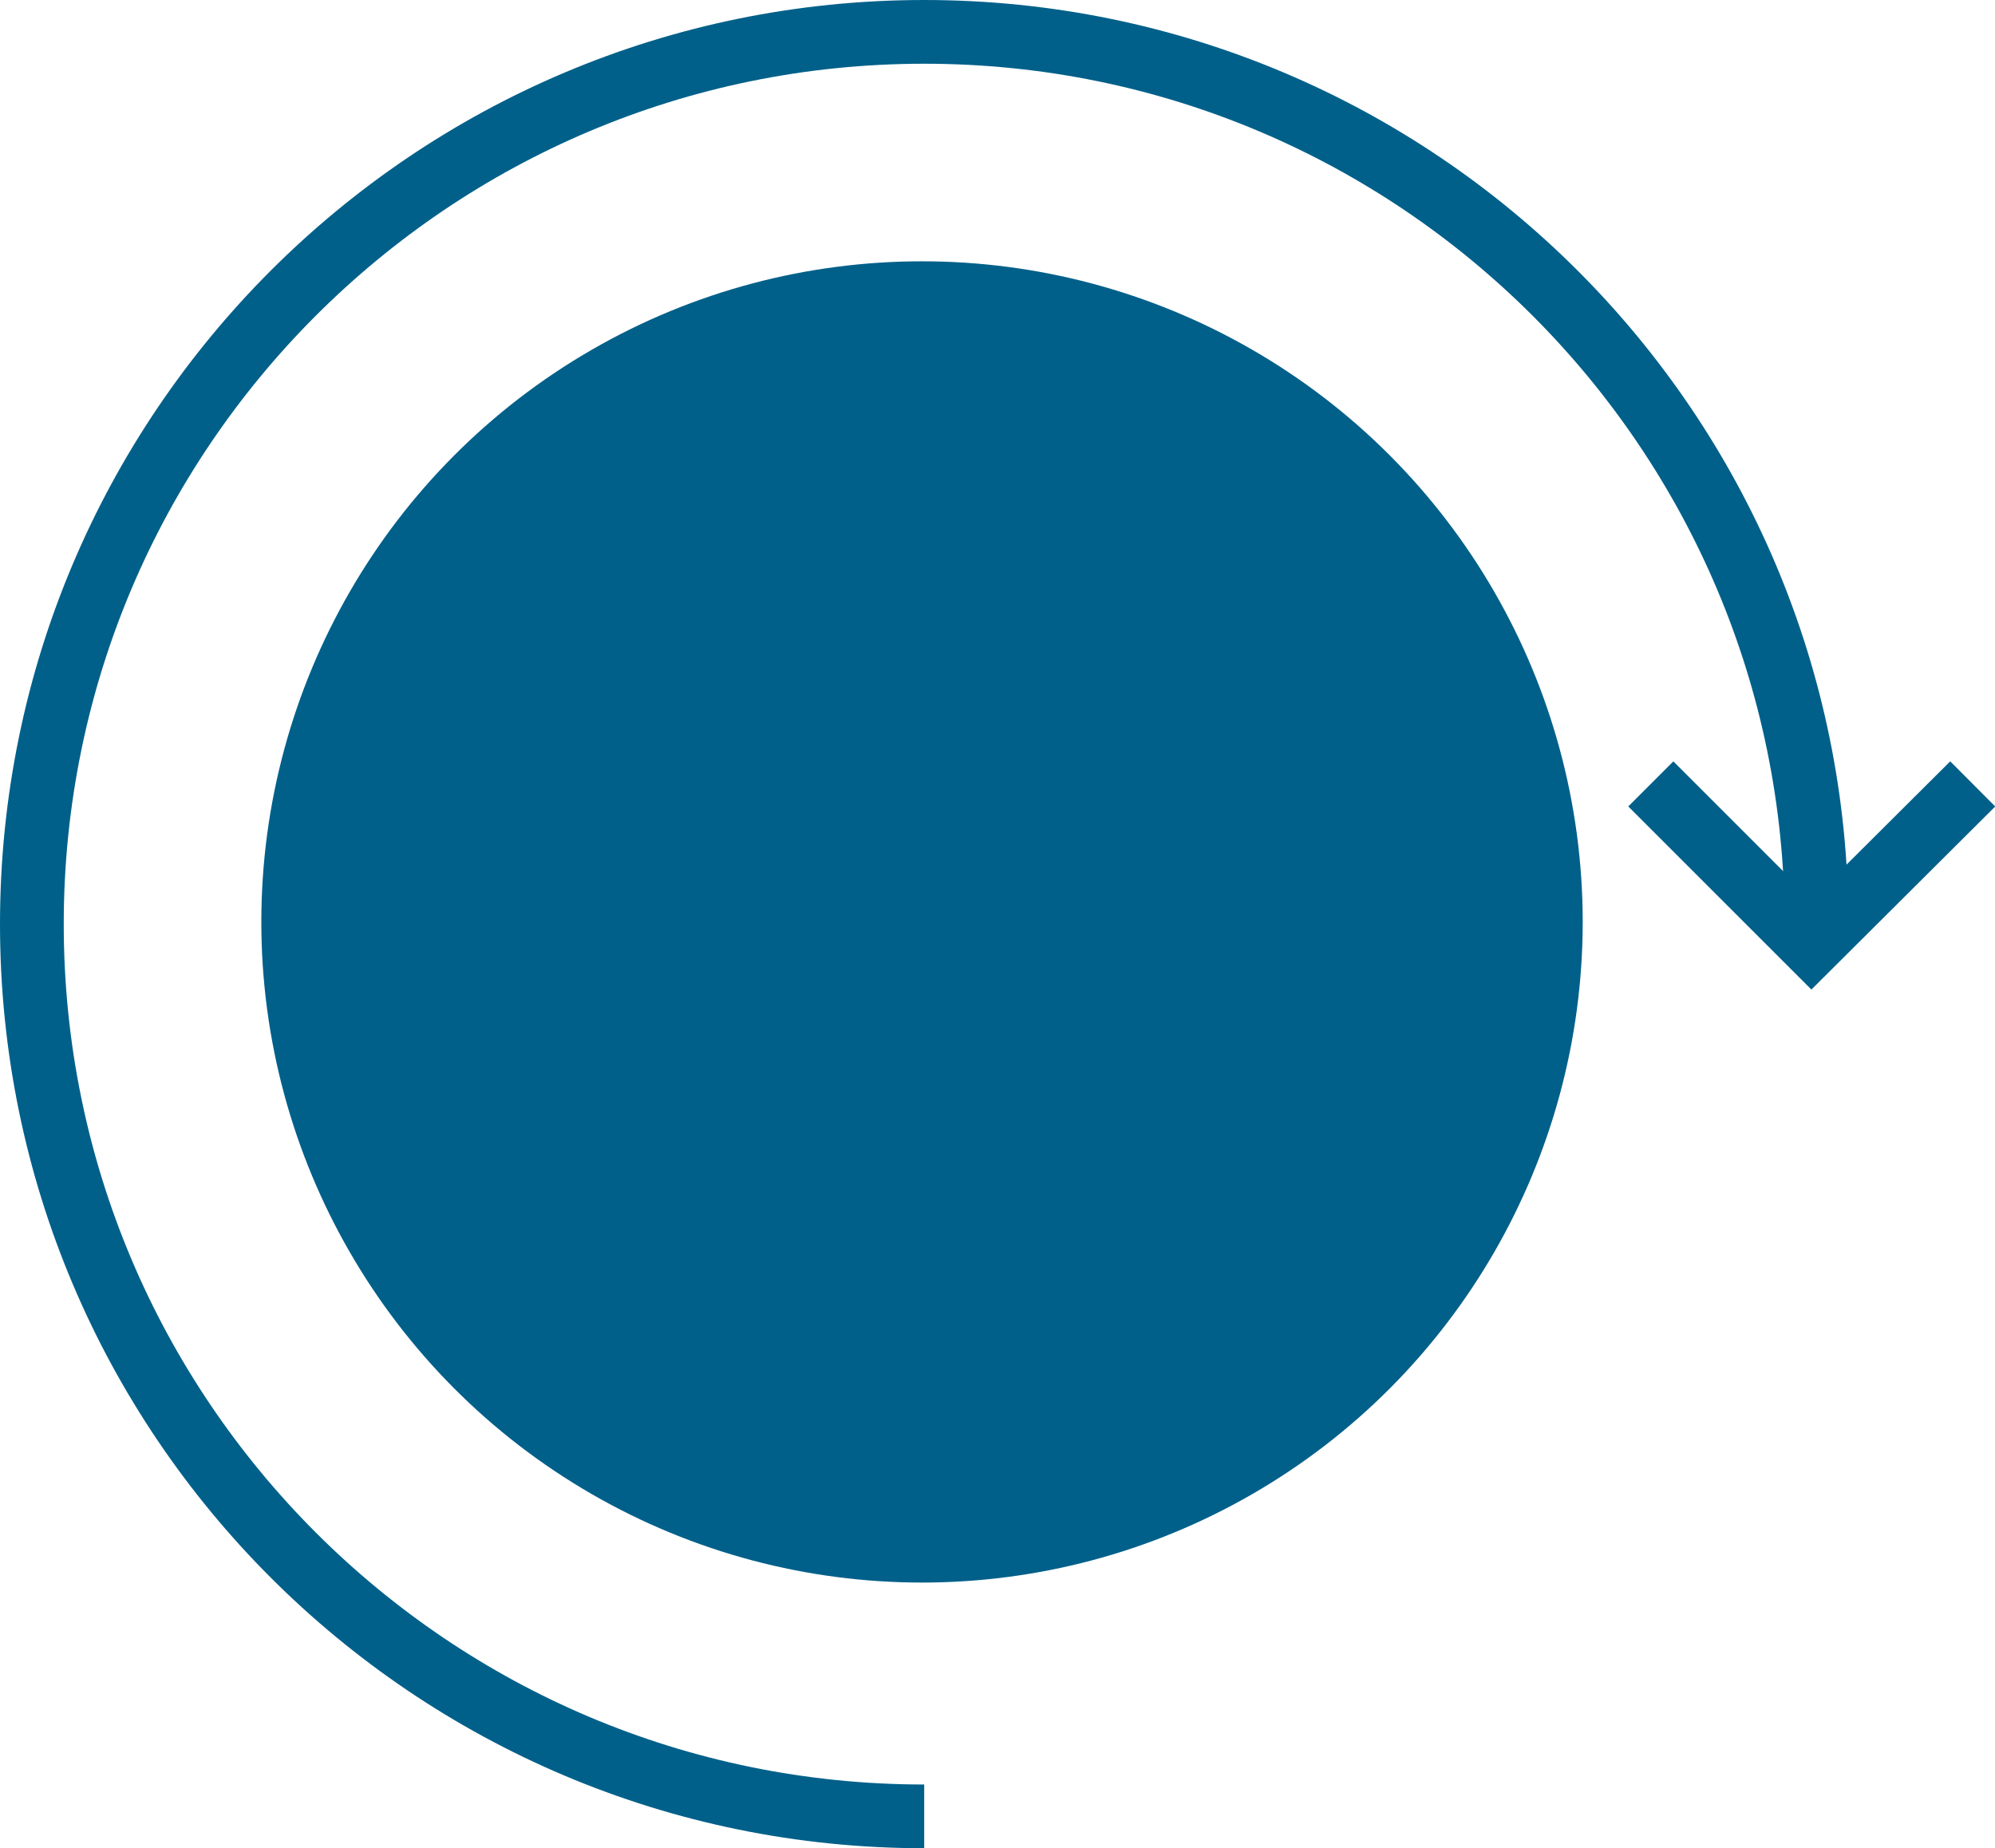
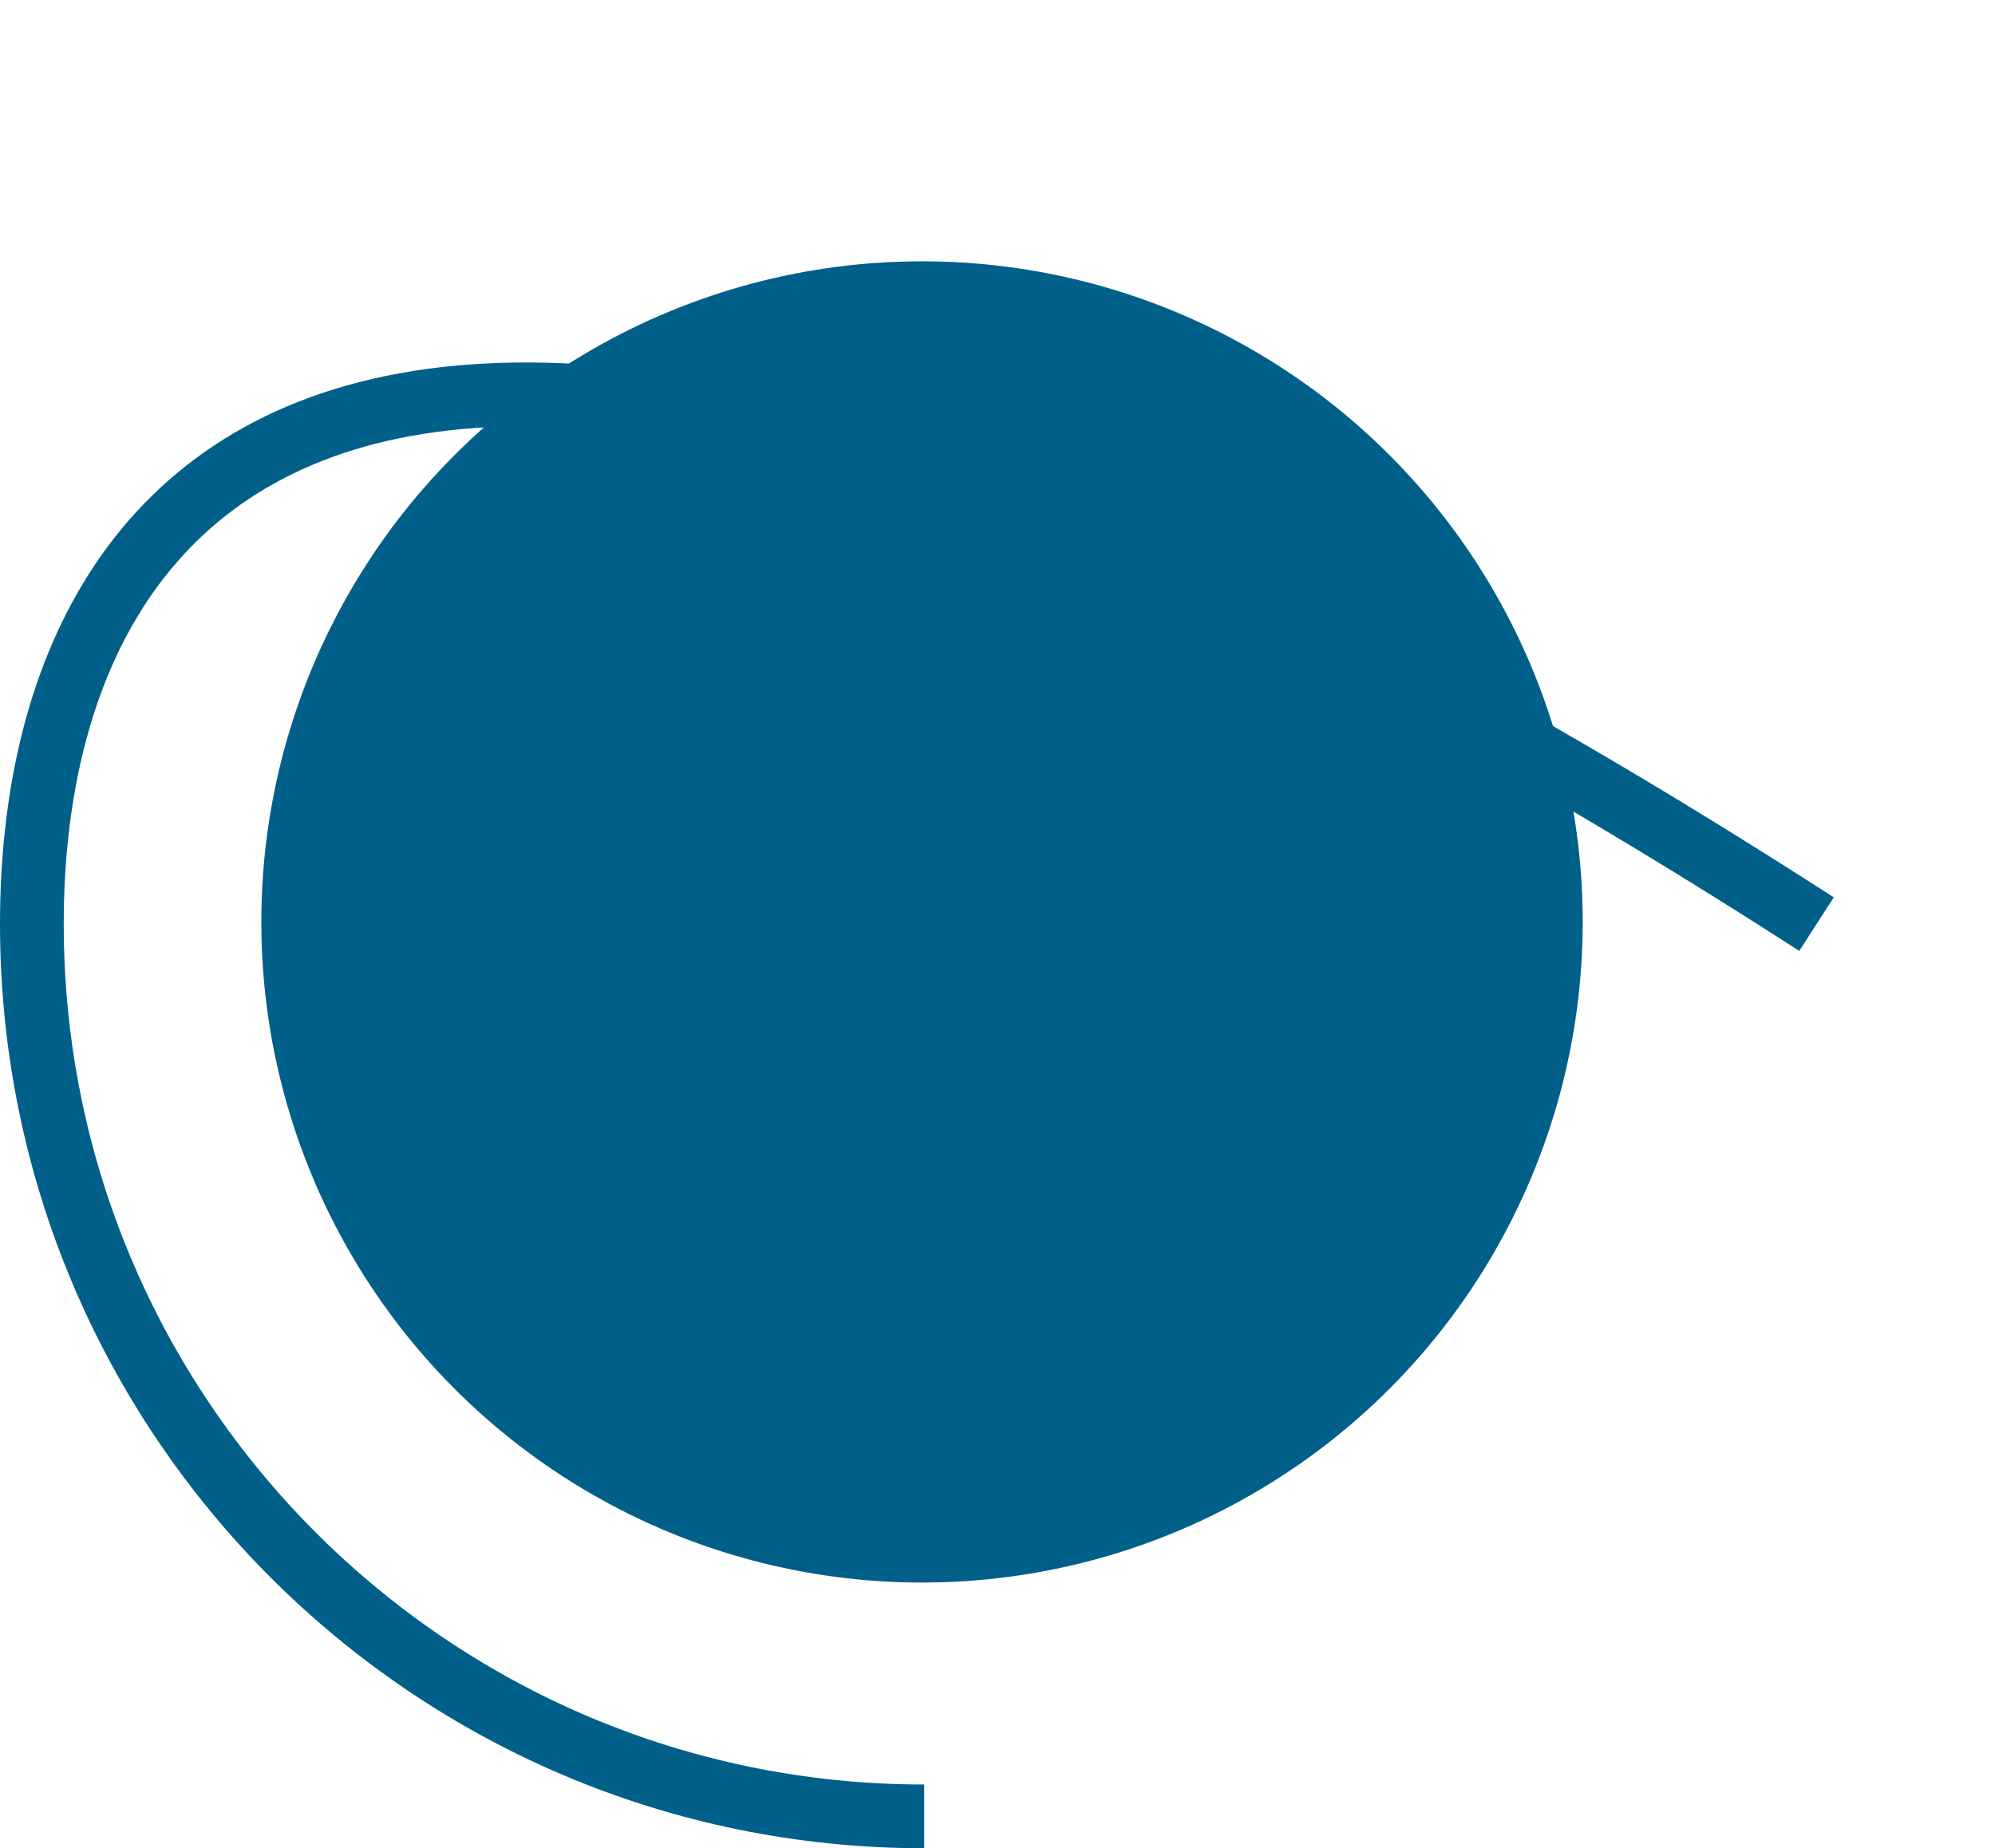
<svg xmlns="http://www.w3.org/2000/svg" width="313px" height="290px" viewBox="0 0 313 290" version="1.1">
  <title>Group 23</title>
  <desc>Created with Sketch.</desc>
  <g id="Page-1" stroke="none" stroke-width="1" fill="none" fill-rule="evenodd">
    <g id="Apple-TV" transform="translate(-477, -1408)">
      <g id="bigstock_5133587_Negotiations" transform="translate(-10, 973)">
        <g id="Group-6" transform="translate(492, 440)">
          <g id="Group-13">
            <g id="Group-23">
              <circle id="Oval" fill="#00608A" cx="139.657" cy="139.657" r="103.657" />
-               <path d="M280,140 C280,62.68 217.32,0 140,0 C62.68,0 0,62.68 0,140 C0,217.32 62.68,280 140,280 L140,280" id="Oval-2" stroke="#00608A" stroke-width="10" />
-               <polyline id="Path-2" stroke="#00608A" stroke-width="10" points="304.506 118 279.202 143.202 279.202 143.202 254 118" />
+               <path d="M280,140 C62.68,0 0,62.68 0,140 C0,217.32 62.68,280 140,280 L140,280" id="Oval-2" stroke="#00608A" stroke-width="10" />
            </g>
          </g>
        </g>
      </g>
    </g>
  </g>
</svg>